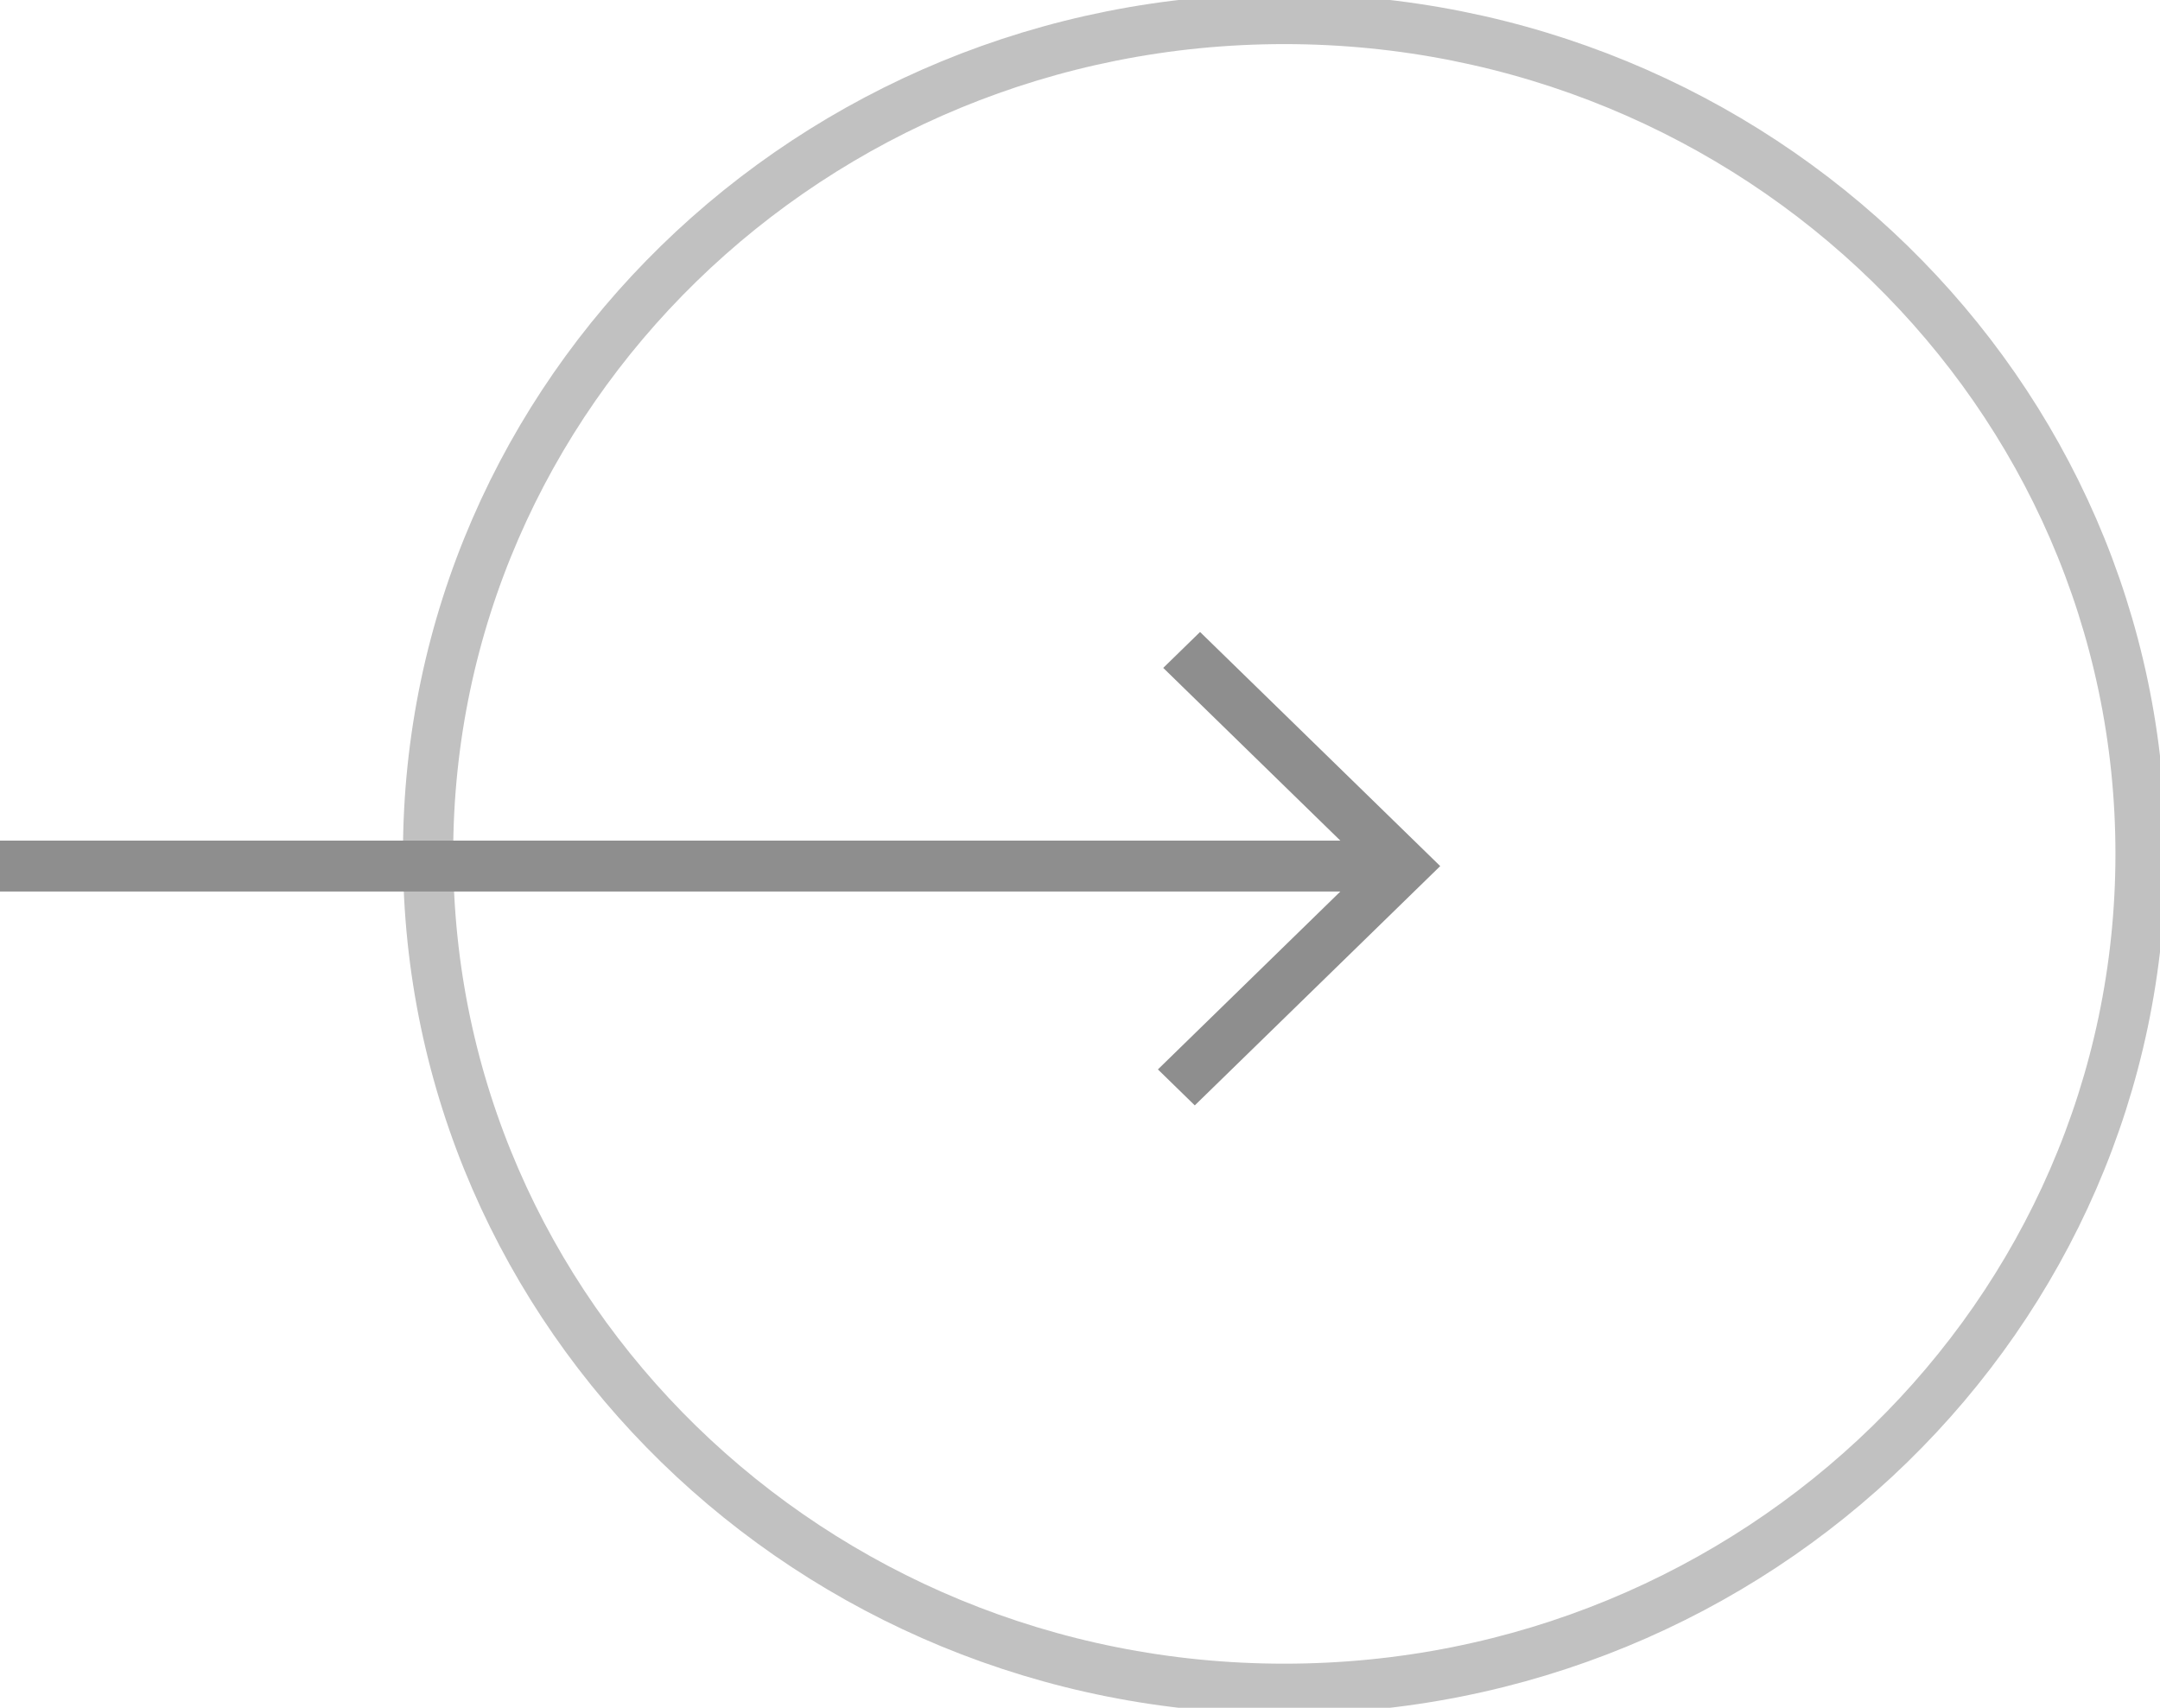
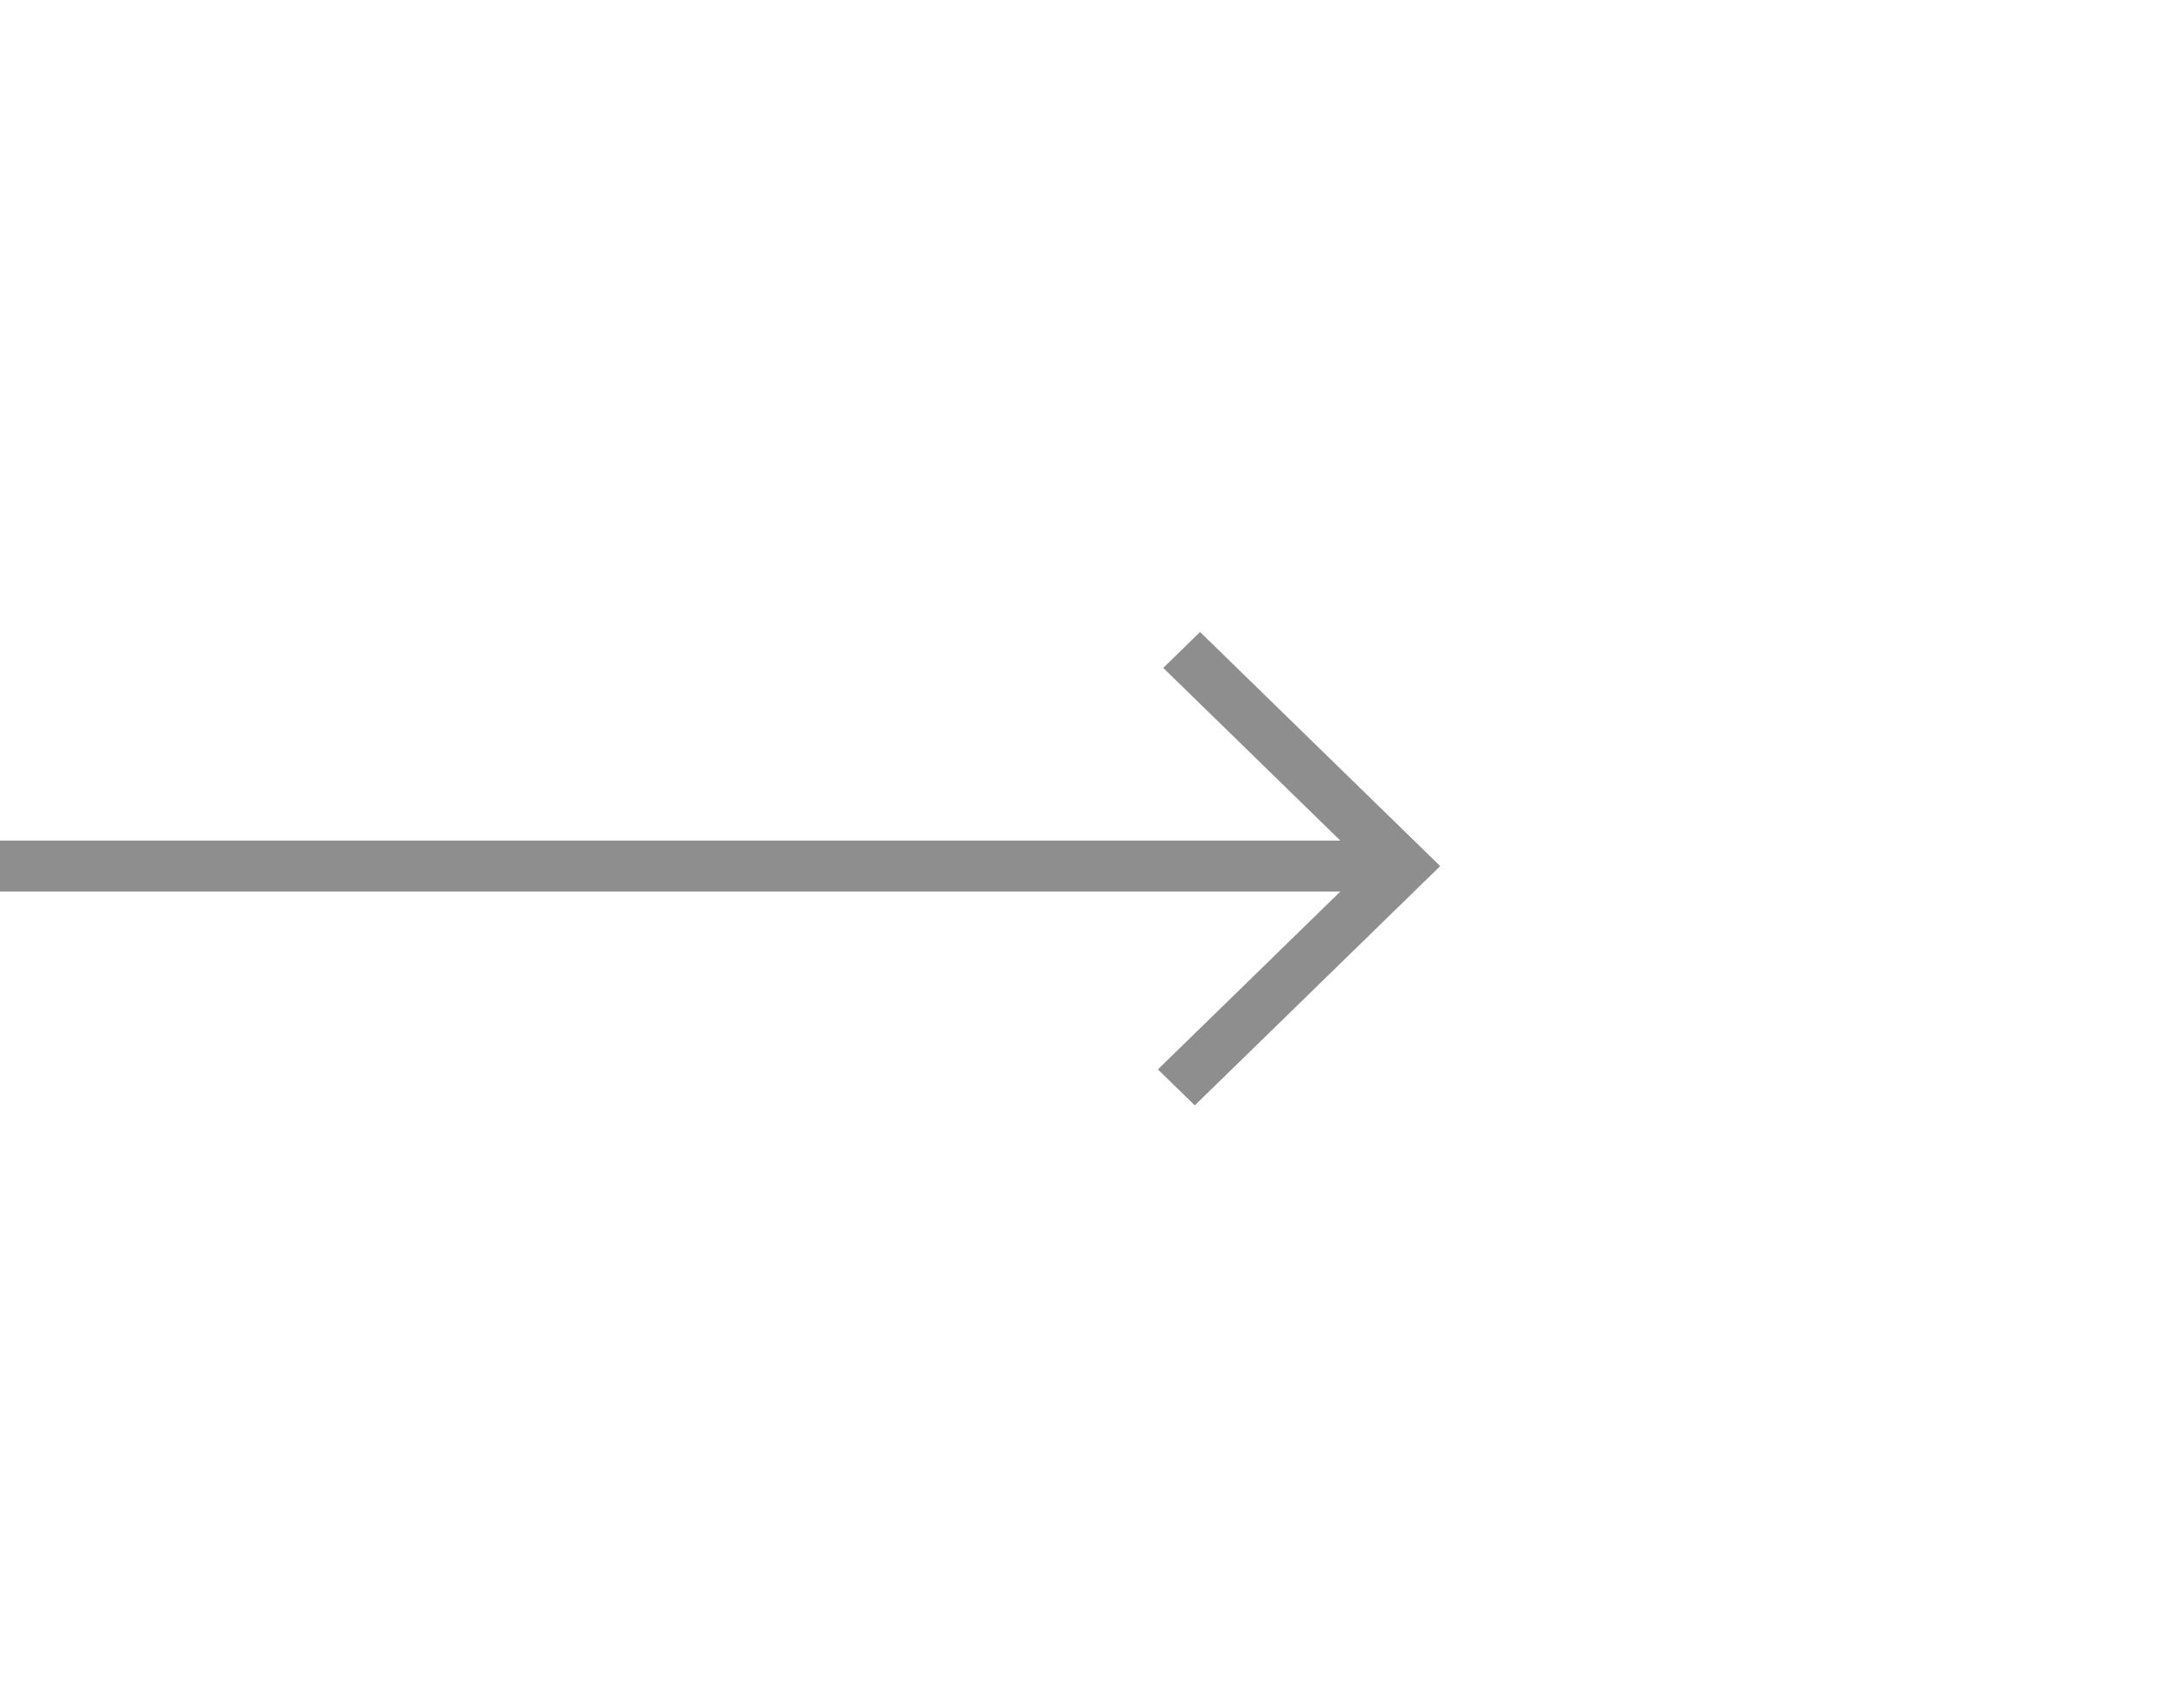
<svg xmlns="http://www.w3.org/2000/svg" width="43" height="34" viewBox="0 0 43 34" fill="none">
  <g clip-path="url(#clip0_103_508)">
-     <path d="M25.567 33.622C34.981 33.622 42.613 26.18 42.613 17C42.613 7.82 34.981 0.378 25.567 0.378C16.154 0.378 8.522 7.82 8.522 17C8.522 26.18 16.154 33.622 25.567 33.622Z" stroke="#C1C1C1" stroke-miterlimit="10" />
    <path d="M23.89 12.582L23.157 13.297L26.683 16.736H0V17.749H26.683L23.051 21.291L23.785 22.007L28.671 17.243L23.89 12.582Z" fill="#8E8E8E" />
  </g>
  <defs>
    <clipPath id="clip0_103_508">
      <rect width="43" height="34" fill="white" />
    </clipPath>
  </defs>
</svg>